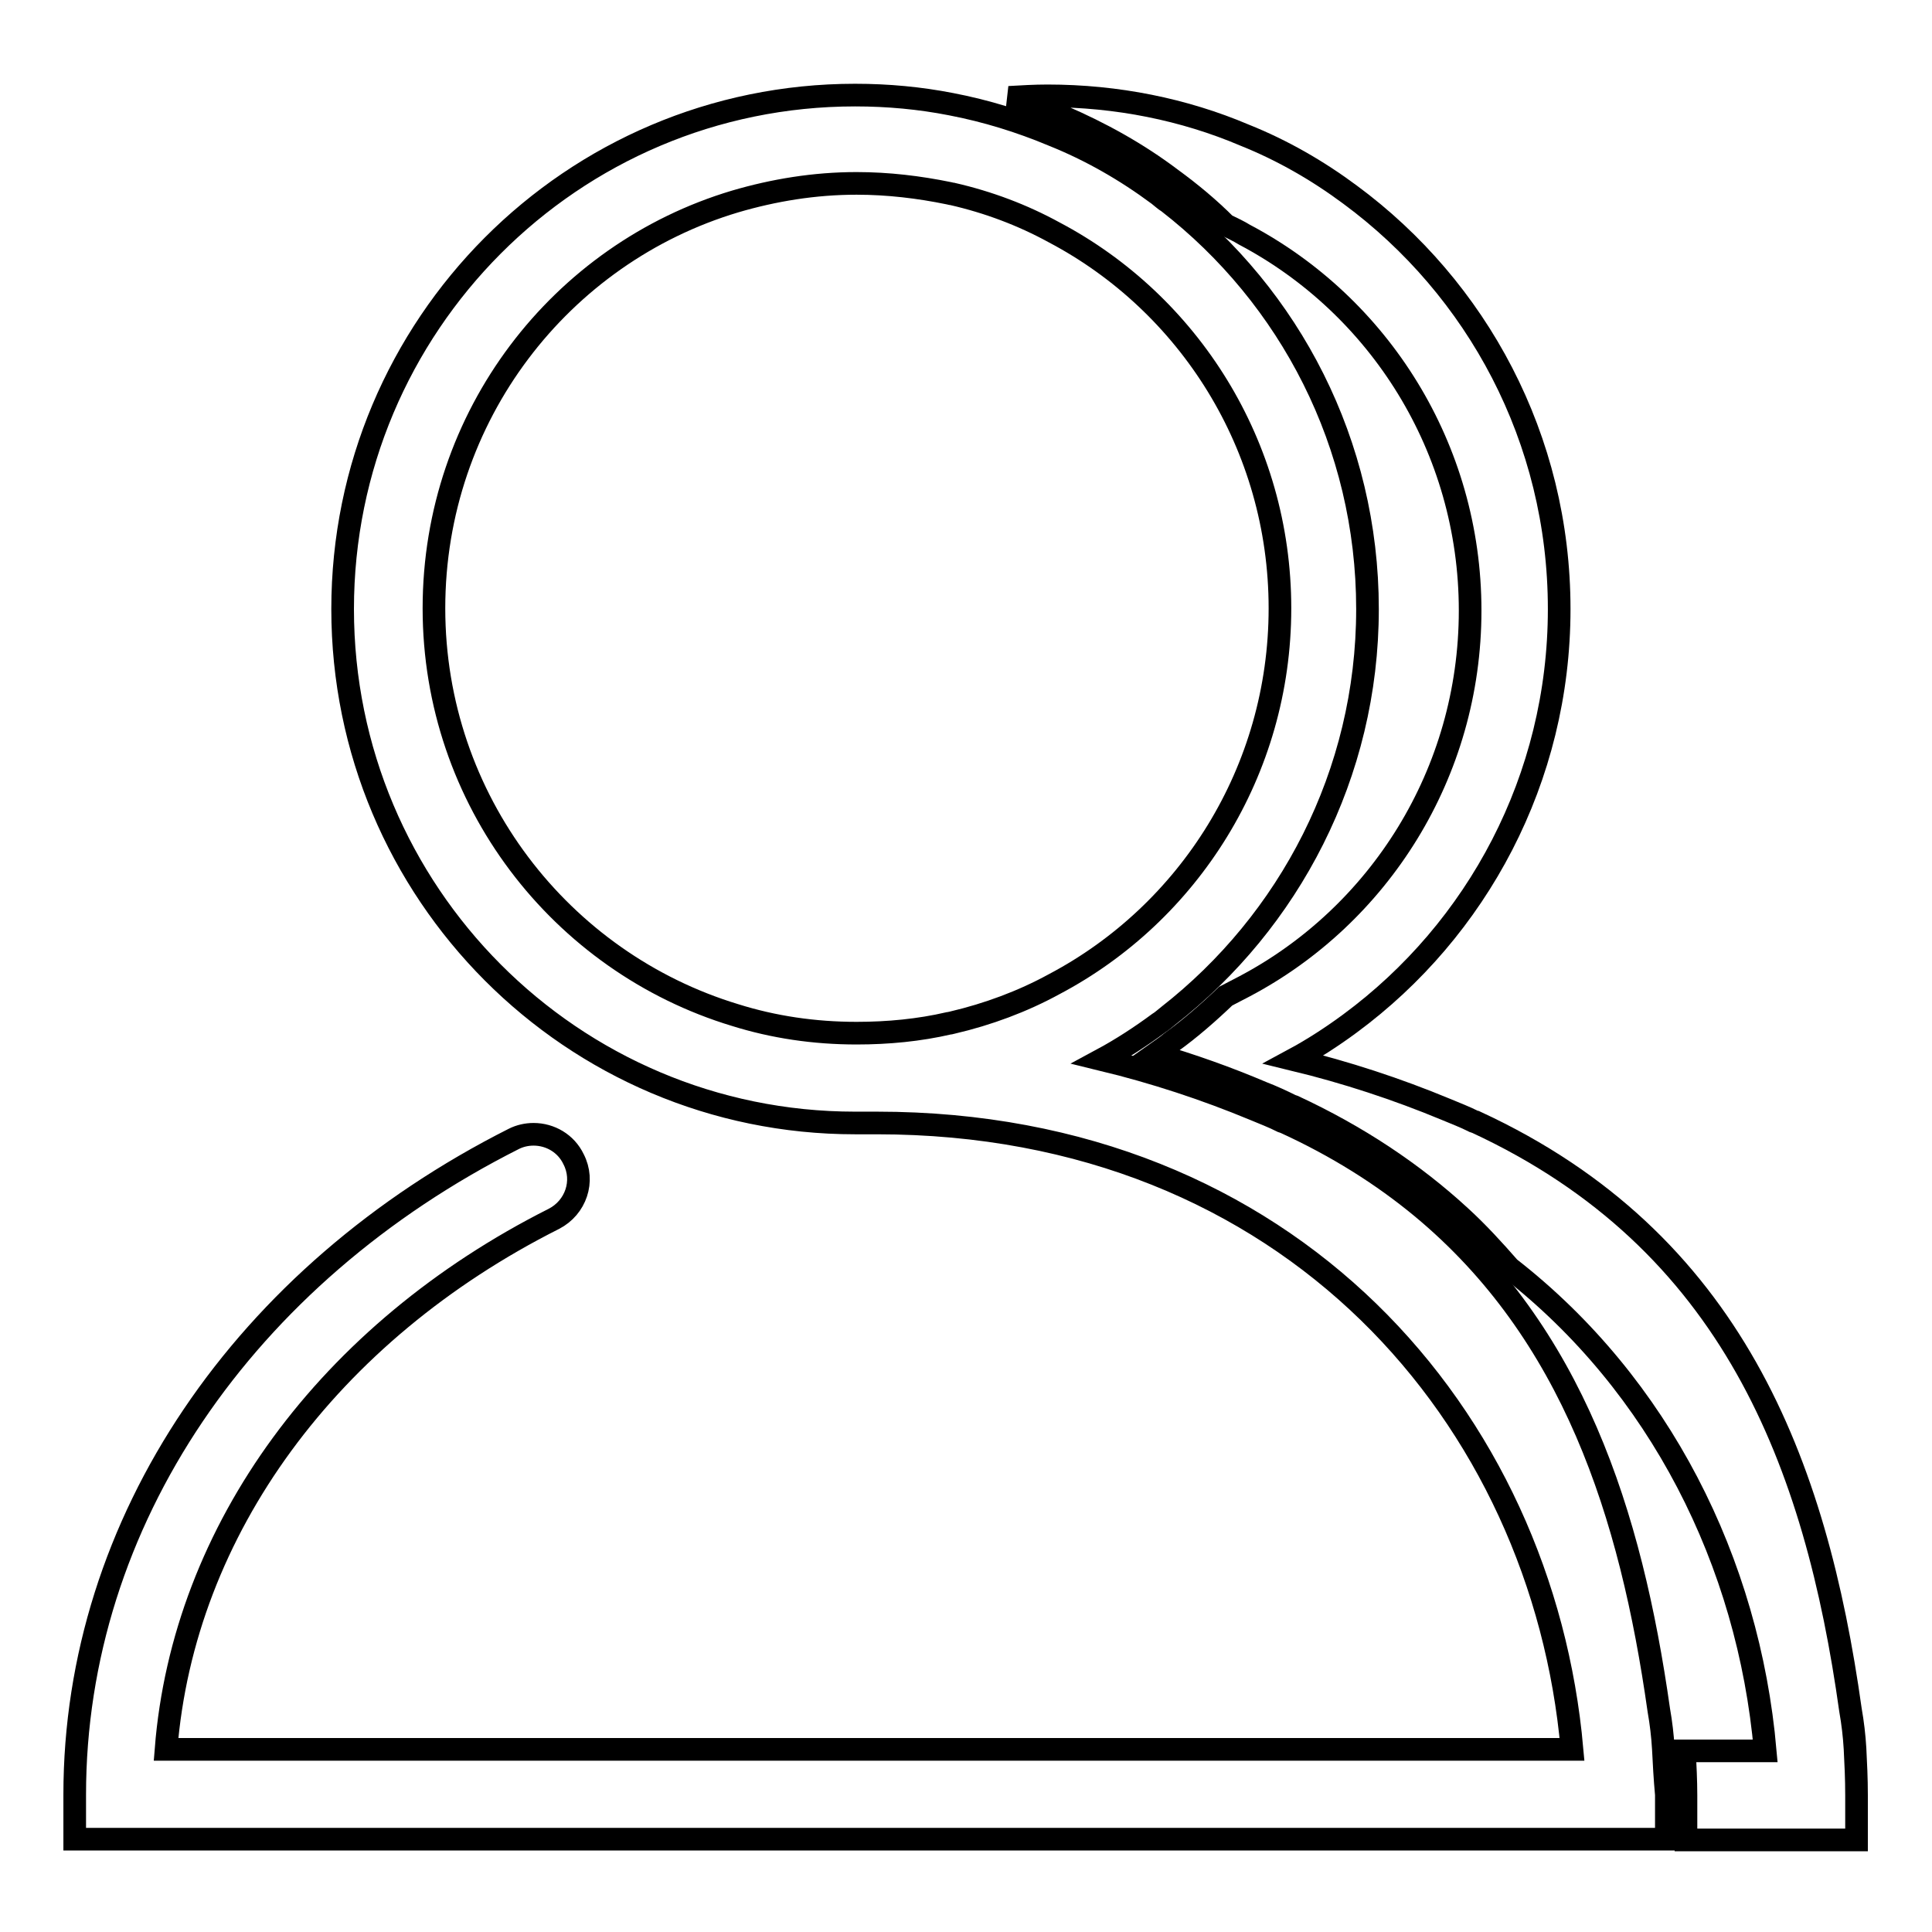
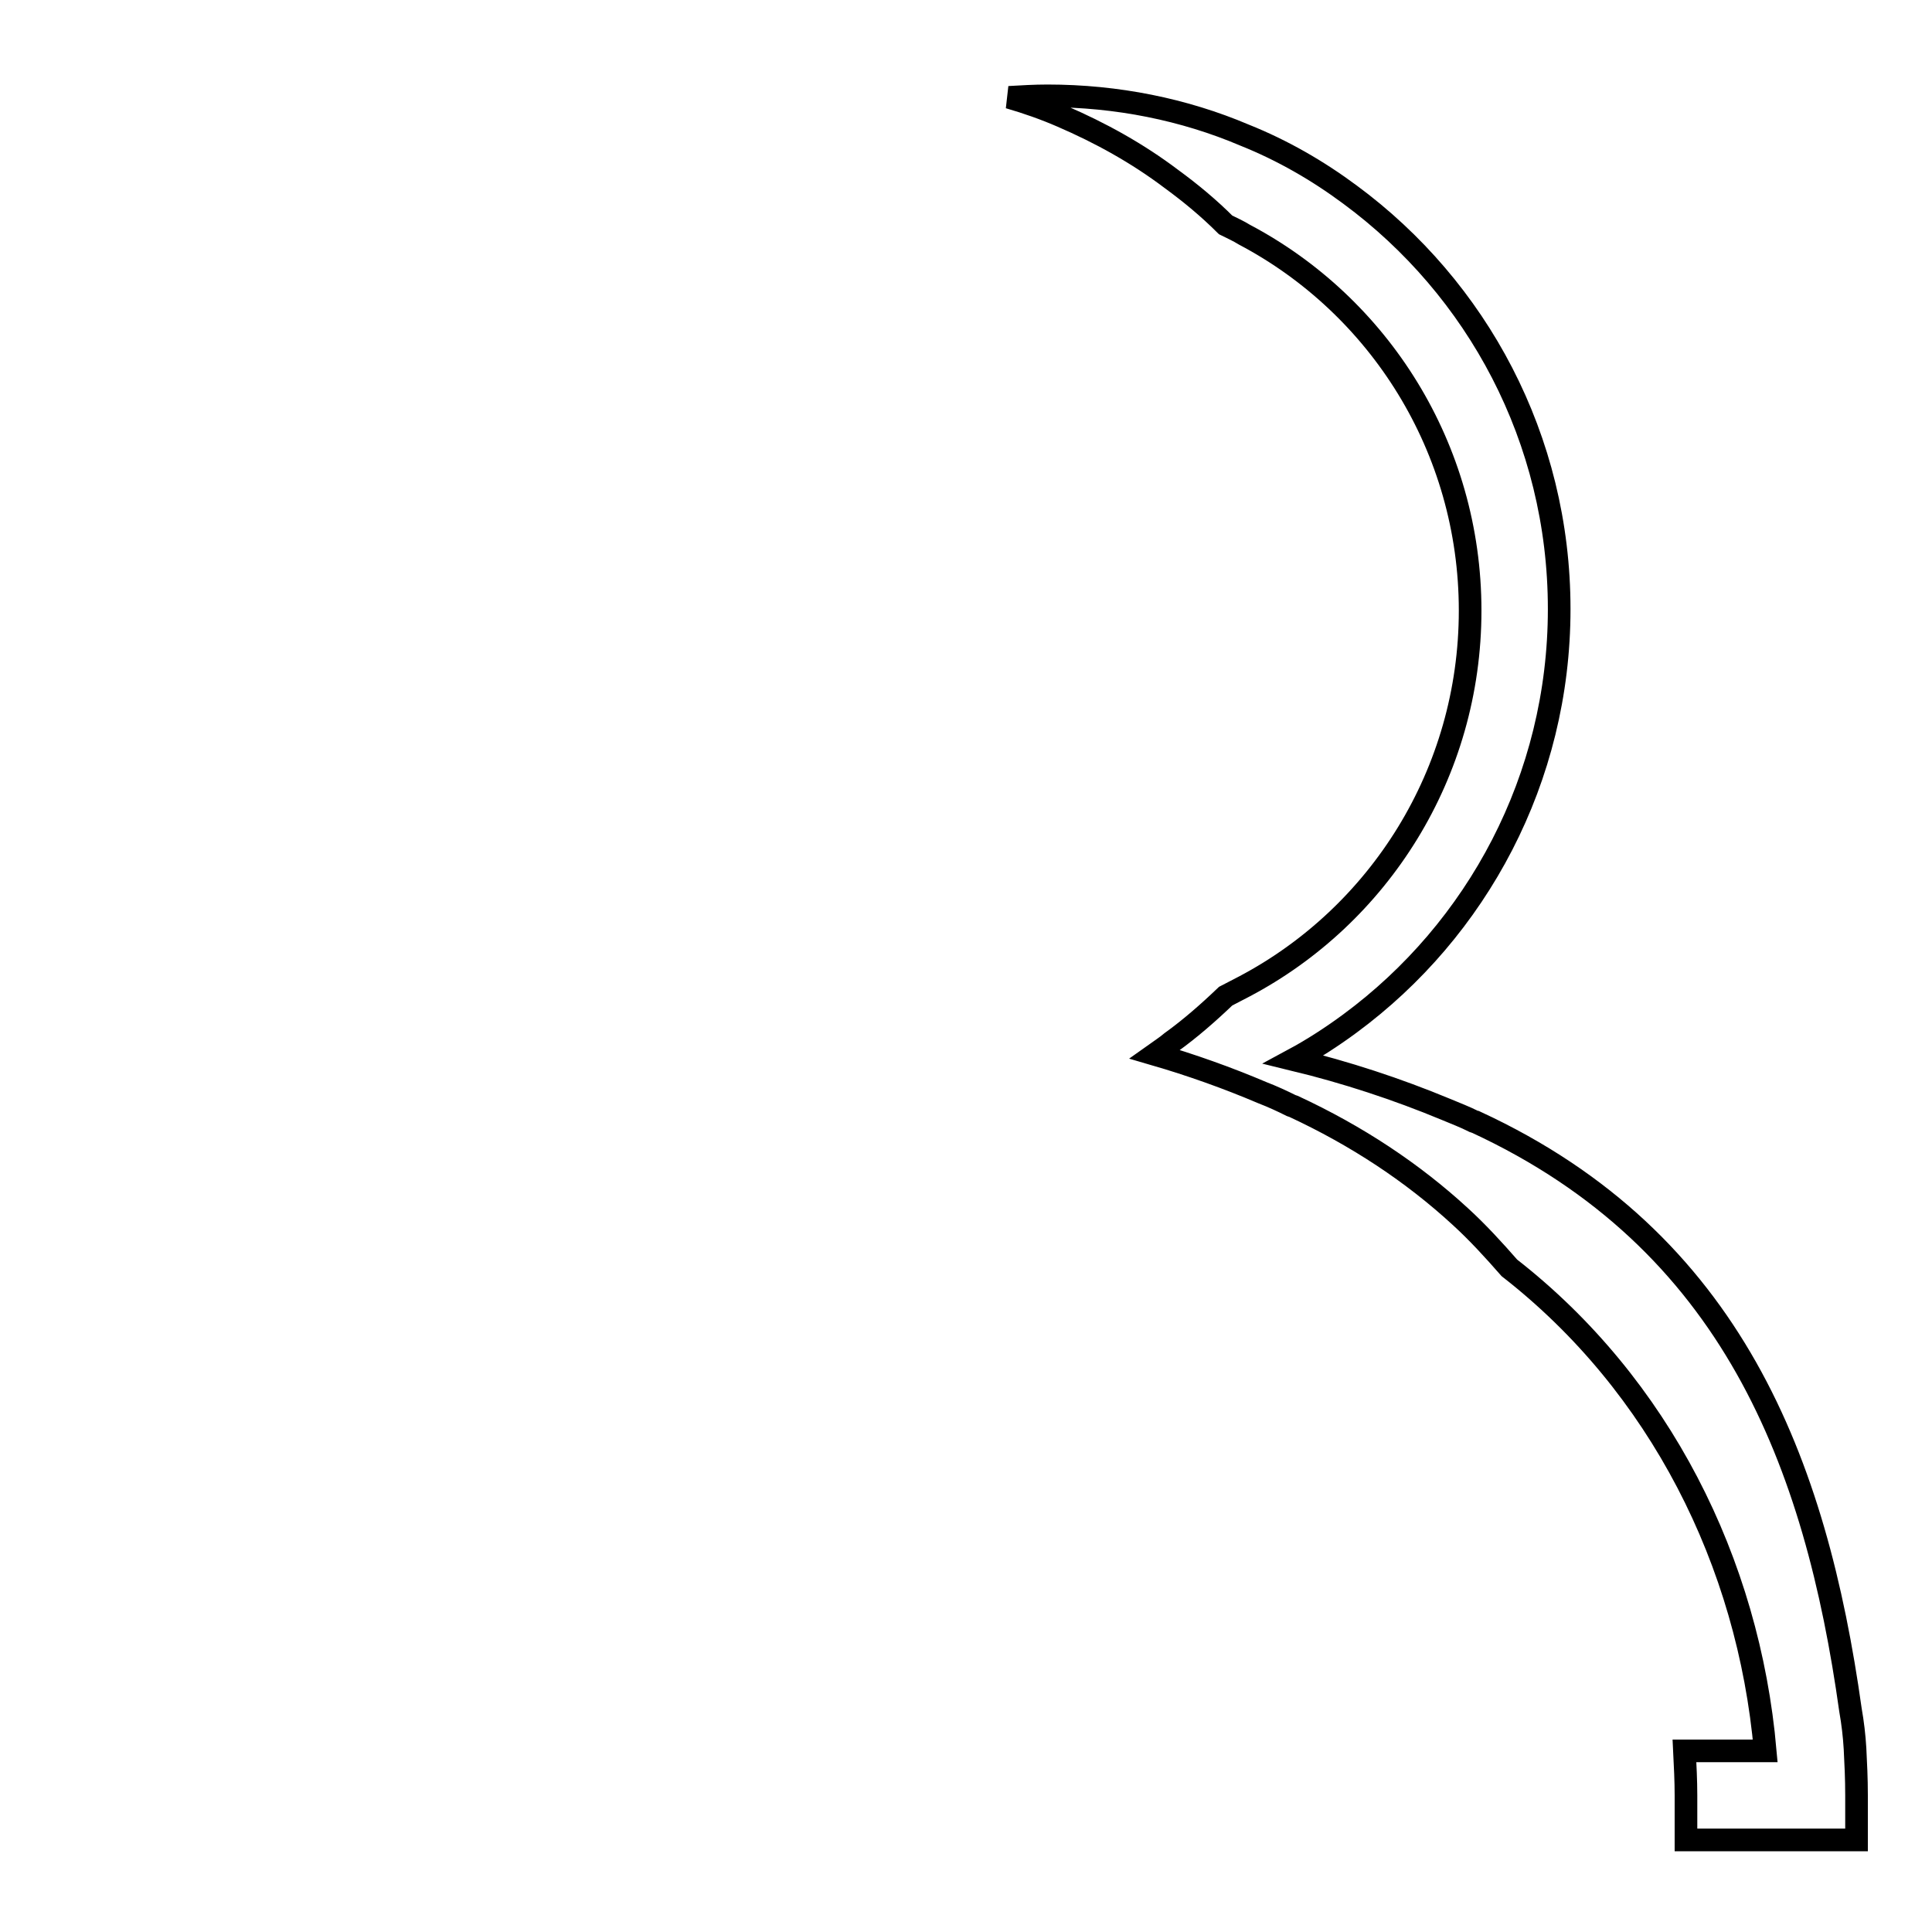
<svg xmlns="http://www.w3.org/2000/svg" version="1.1" x="0px" y="0px" viewBox="0 0 256 256" enable-background="new 0 0 256 256" xml:space="preserve">
  <g>
    <g>
      <path stroke-width="3" fill-opacity="0" stroke="#000000" d="M245.8,231.7c-0.1-1.7-0.3-3.4-0.6-5.1c-4.6-32.8-15.7-62.2-49.6-77.9c-0.1,0-0.2-0.1-0.3-0.1c-1.2-0.6-2.5-1.1-3.7-1.6c-6.5-2.7-13.2-4.9-20.2-6.6c2.6-1.4,5.2-3.1,7.5-4.8c16.8-12.4,27.7-32.4,27.7-54.9c0-22.6-10.9-42.5-27.7-54.9c-4.3-3.2-9-5.9-14-7.9c-8-3.4-16.9-5.2-26.1-5.2c-1.7,0-3.4,0.1-5.1,0.2c2.4,0.7,4.7,1.5,7,2.5c5.1,2.2,10,4.9,14.5,8.3c2.6,1.9,5,3.9,7.2,6.1c0.8,0.4,1.7,0.8,2.5,1.3c17.8,9.4,29.9,28.2,29.9,49.8c0,21.6-12.1,40.4-29.9,49.8c-0.8,0.4-1.7,0.9-2.5,1.3c-2.3,2.2-4.7,4.3-7.2,6.1c-0.7,0.6-1.5,1.1-2.2,1.6c4.8,1.4,9.6,3.1,14.3,5.1c1.3,0.5,2.6,1.1,3.8,1.7l0.3,0.1c8.4,3.9,15.8,8.8,22.1,14.6c2.3,2.1,4.4,4.4,6.5,6.8c19.9,15.5,31.7,39,33.9,64h-10.7c0.1,2,0.2,4,0.2,5.9v5.9h16.7h5.1h0.8v-5.9C246,235.6,245.9,233.7,245.8,231.7z" />
-       <path stroke-width="3" fill-opacity="0" stroke="#000000" d="M220.4,231.7L220.4,231.7c-0.1-1.7-0.3-3.4-0.6-5.1c-3.7-26.1-11.4-50-31.4-66.6c-5.2-4.3-11.2-8.1-18.2-11.3c-0.1,0-0.2-0.1-0.3-0.1c-1.2-0.6-2.5-1.1-3.7-1.6c-6.5-2.7-13.2-4.9-20.2-6.6c2.6-1.4,5.2-3.1,7.5-4.8c0.5-0.3,0.9-0.7,1.3-1c16-12.5,26.4-32,26.4-53.9c0-21.9-10.3-41.4-26.4-53.9c-0.5-0.3-0.9-0.7-1.3-1c-4.3-3.2-9-5.9-14-7.9c-4.3-1.8-8.8-3.2-13.5-4.1c-4.1-0.8-8.3-1.2-12.7-1.2c-37.5,0-67.9,30.5-67.9,68.1c0,37.6,30.4,68.1,67.9,68.1c0.8,0,1.6,0,2.4,0c0.2,0,0.3,0,0.5,0c54.8,0,88.2,39.1,92.1,83h-45.7h-52.3H74.3h-6.1h-5.7H47.4H35.5H22c2.3-29.1,21.6-55.3,51.4-70.3c2.9-1.5,4.1-5,2.6-7.9c-1-2.1-3.1-3.3-5.3-3.3c-0.9,0-1.8,0.2-2.6,0.6c-35.7,18-58.2,50.7-58.2,86.9v5.9h5.9h19.5h5.9h21.1h5.9h19.5h5.9h17h25.4h27h25.4h26.5h5.1h0.8v-5.9C220.6,235.6,220.5,233.7,220.4,231.7z M126.2,135.5c-0.1,0-0.3,0.1-0.5,0.1c-3.9,0.9-8,1.3-12.2,1.3c-5.6,0-11-0.8-16.1-2.4c-23.1-7-39.9-28.5-39.9-53.9c0-25.5,16.8-47,39.9-53.9c5.1-1.5,10.5-2.4,16.1-2.4c4.2,0,8.3,0.5,12.2,1.3c0.1,0,0.3,0.1,0.5,0.1c4.8,1.1,9.3,2.8,13.5,5.1c17.8,9.4,29.9,28.2,29.9,49.8c0,21.6-12.1,40.4-29.9,49.8C135.5,132.7,130.9,134.4,126.2,135.5z" />
    </g>
  </g>
</svg>